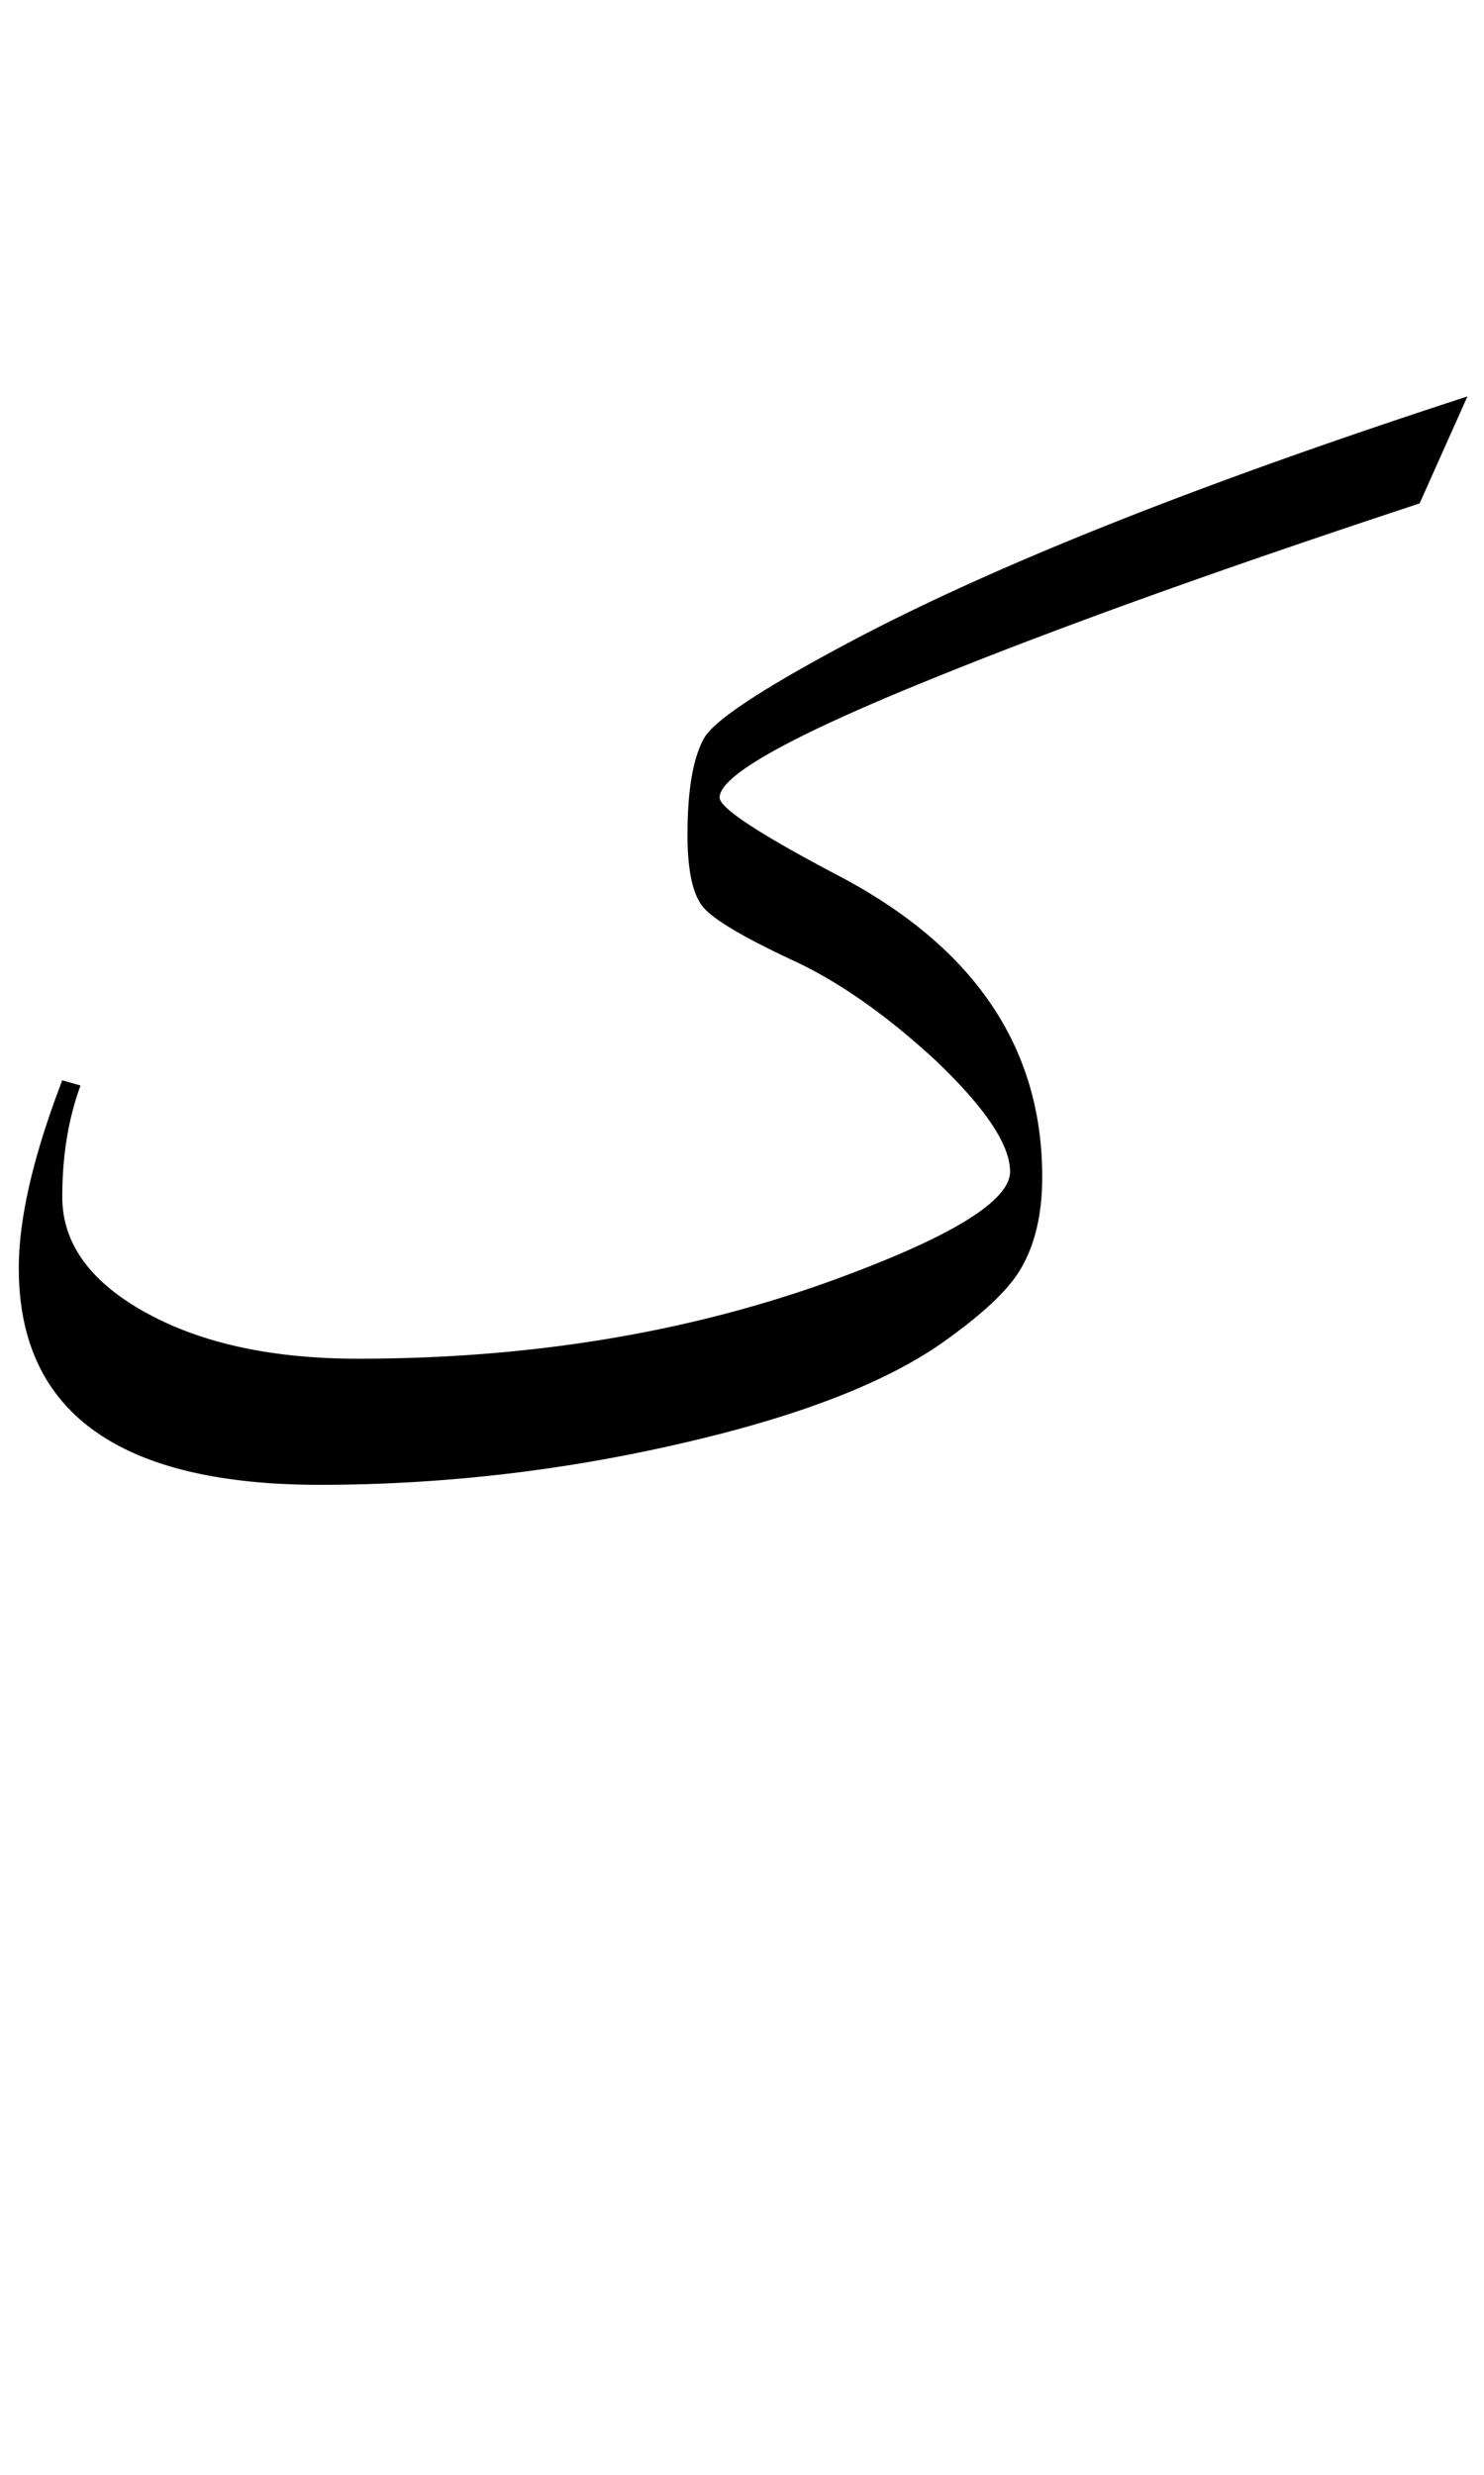
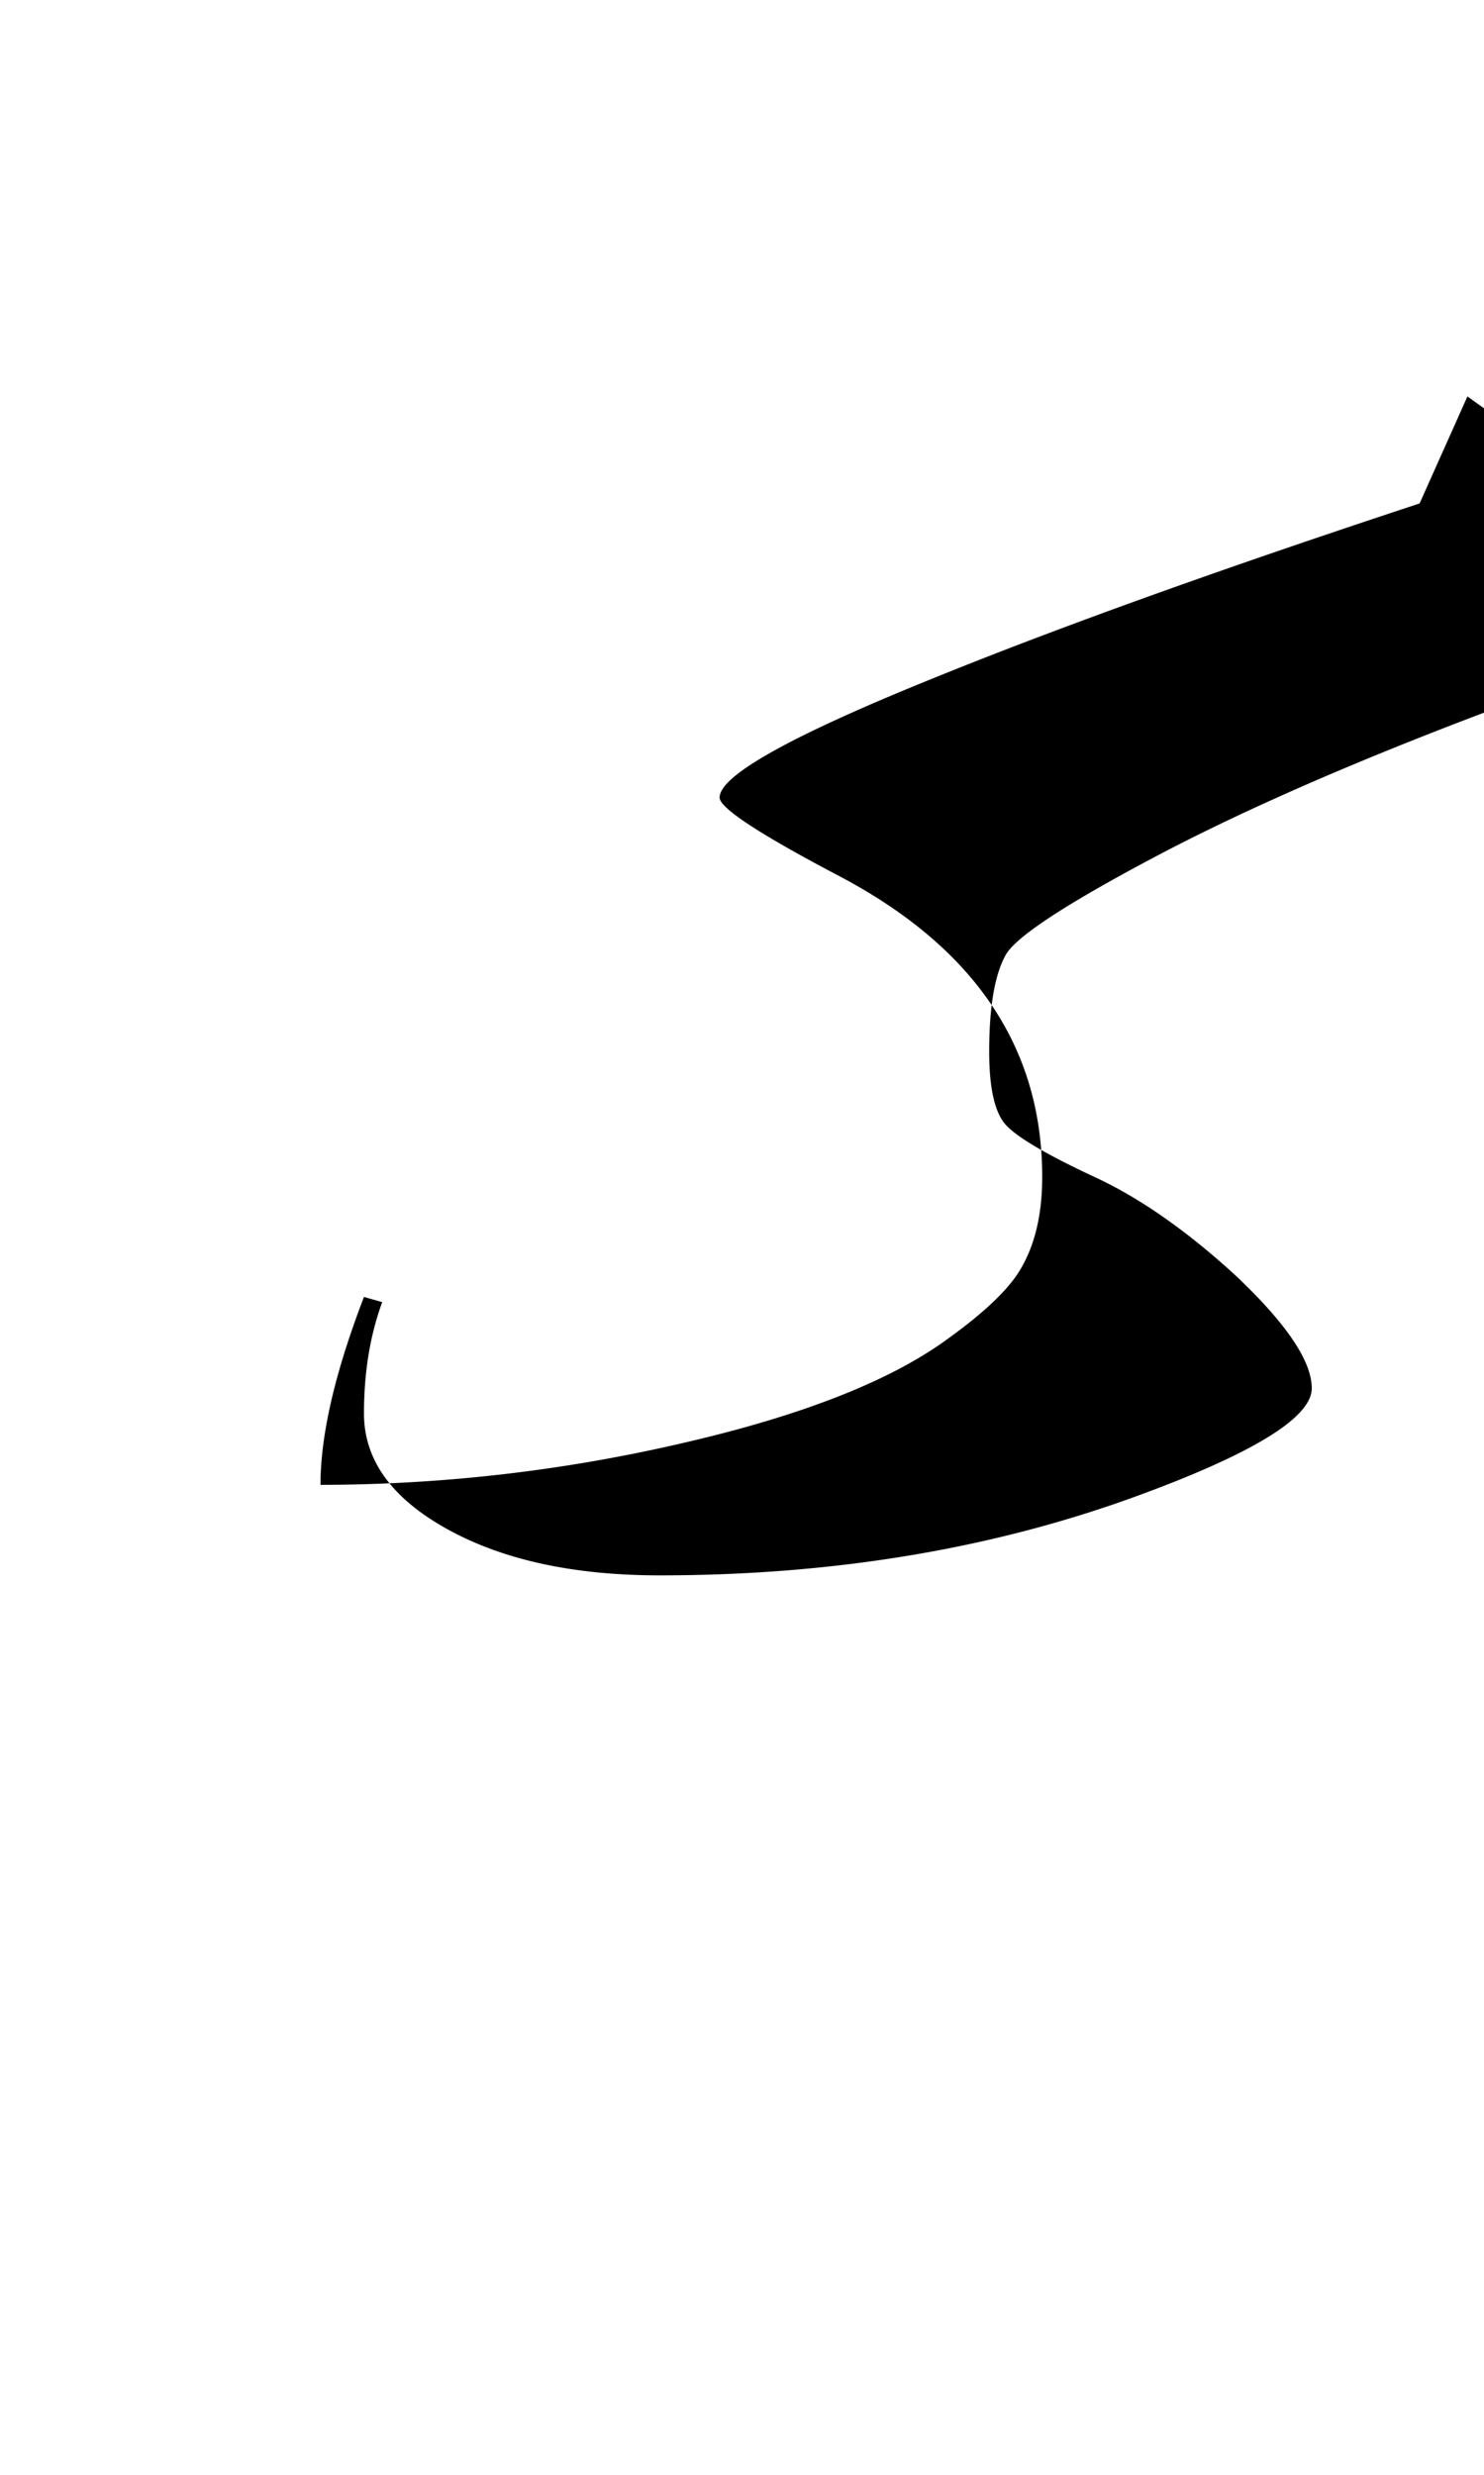
<svg xmlns="http://www.w3.org/2000/svg" version="1.0" width="60" height="100">
-   <path d="m59.33 16.019-1.934 4.324c-7.969 2.625-14.496 4.969-19.582 7.031-5.813 2.344-8.719 3.961-8.719 4.852 0 .422 1.606 1.476 4.817 3.164 5.484 2.883 8.226 6.937 8.226 12.164 0 1.594-.328 2.895-.984 3.902-.492.75-1.418 1.618-2.778 2.602-2.343 1.734-5.988 3.164-10.933 4.289a64.93 64.93 0 0 1-14.485 1.652C4.826 60 .76 57.081.76 51.245c0-2.015.586-4.546 1.758-7.593l.738.21c-.492 1.337-.738 2.837-.738 4.5 0 1.876 1.125 3.434 3.375 4.676 2.25 1.243 5.11 1.864 8.578 1.864 6.938 0 13.3-1.043 19.09-3.13 4.852-1.757 7.277-3.234 7.277-4.429 0-1.102-1.03-2.625-3.093-4.57-1.946-1.781-3.82-3.094-5.625-3.938-2.016-.937-3.24-1.658-3.674-2.162-.434-.504-.65-1.482-.65-2.935 0-1.805.222-3.106.667-3.903.399-.726 2.414-2.05 6.047-3.972 5.813-3.07 14.086-6.352 24.82-9.844z" style="font-size:72px;font-style:normal;font-weight:400;fill:#000;fill-opacity:1;stroke:none;stroke-width:1px;stroke-linecap:butt;stroke-linejoin:miter;stroke-opacity:1;font-family:Traditional Arabic" />
+   <path d="m59.33 16.019-1.934 4.324c-7.969 2.625-14.496 4.969-19.582 7.031-5.813 2.344-8.719 3.961-8.719 4.852 0 .422 1.606 1.476 4.817 3.164 5.484 2.883 8.226 6.937 8.226 12.164 0 1.594-.328 2.895-.984 3.902-.492.75-1.418 1.618-2.778 2.602-2.343 1.734-5.988 3.164-10.933 4.289a64.93 64.93 0 0 1-14.485 1.652c0-2.015.586-4.546 1.758-7.593l.738.21c-.492 1.337-.738 2.837-.738 4.5 0 1.876 1.125 3.434 3.375 4.676 2.25 1.243 5.11 1.864 8.578 1.864 6.938 0 13.3-1.043 19.09-3.13 4.852-1.757 7.277-3.234 7.277-4.429 0-1.102-1.03-2.625-3.093-4.57-1.946-1.781-3.82-3.094-5.625-3.938-2.016-.937-3.24-1.658-3.674-2.162-.434-.504-.65-1.482-.65-2.935 0-1.805.222-3.106.667-3.903.399-.726 2.414-2.05 6.047-3.972 5.813-3.07 14.086-6.352 24.82-9.844z" style="font-size:72px;font-style:normal;font-weight:400;fill:#000;fill-opacity:1;stroke:none;stroke-width:1px;stroke-linecap:butt;stroke-linejoin:miter;stroke-opacity:1;font-family:Traditional Arabic" />
</svg>